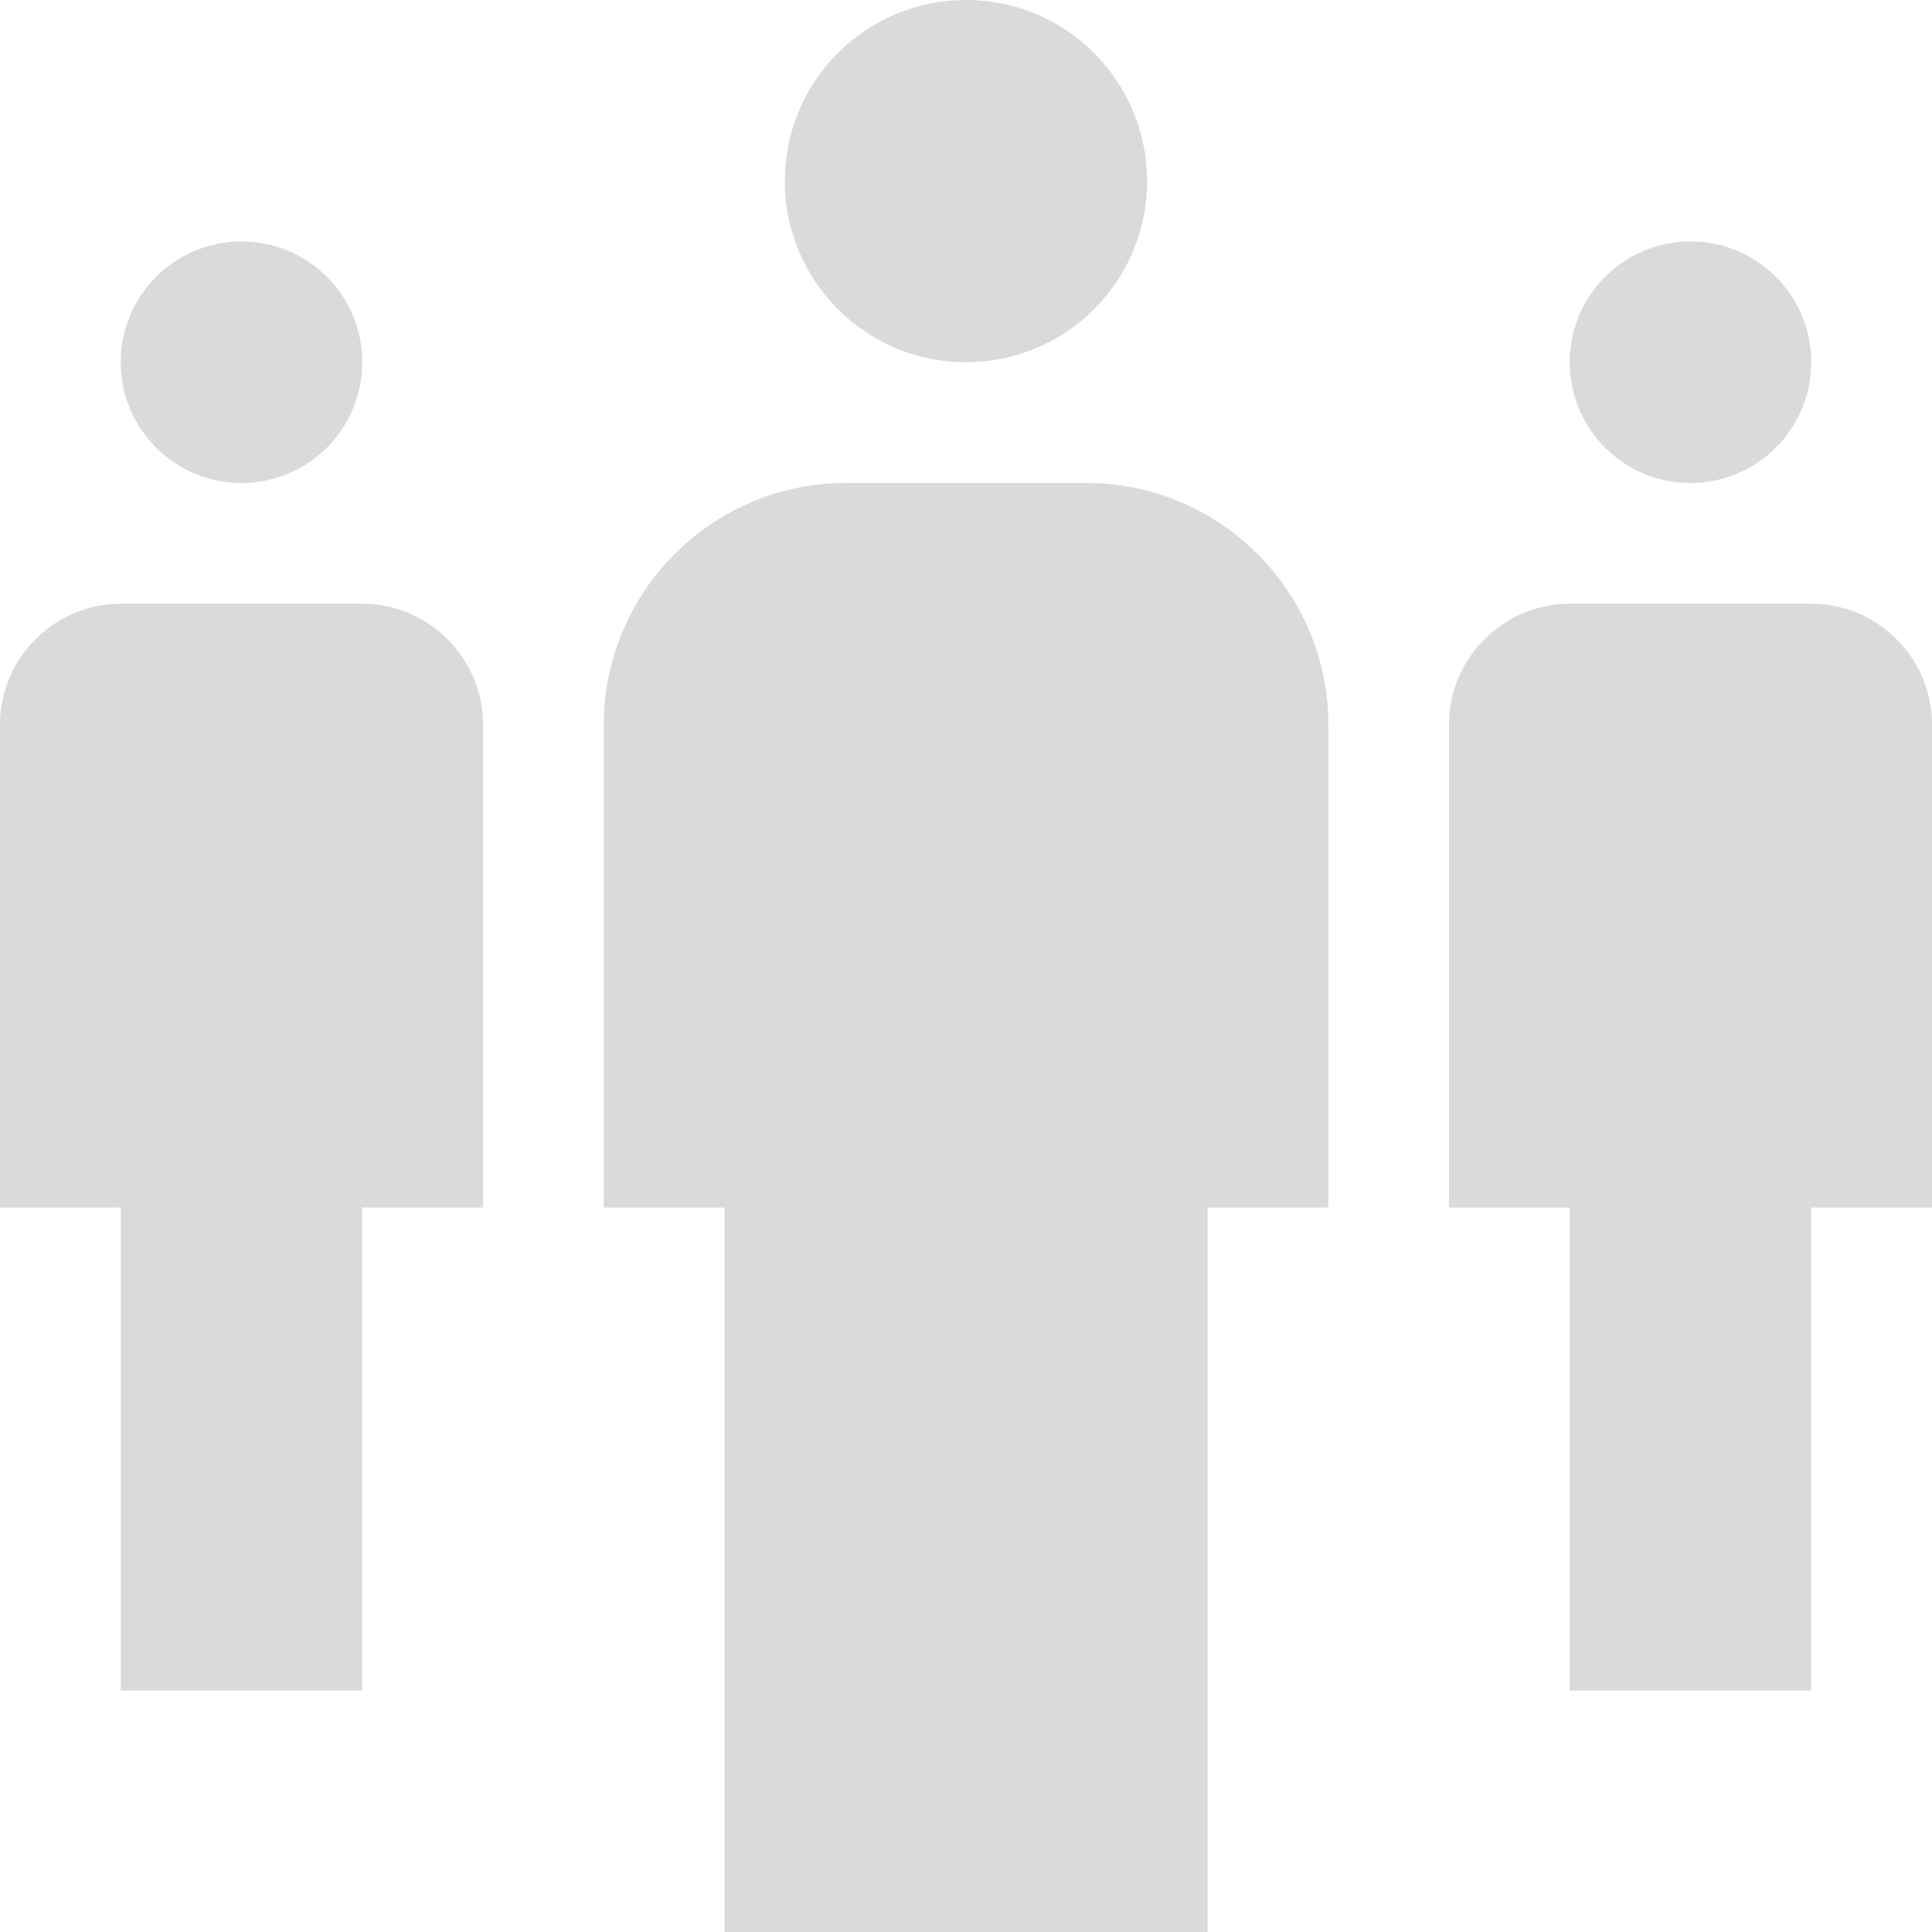
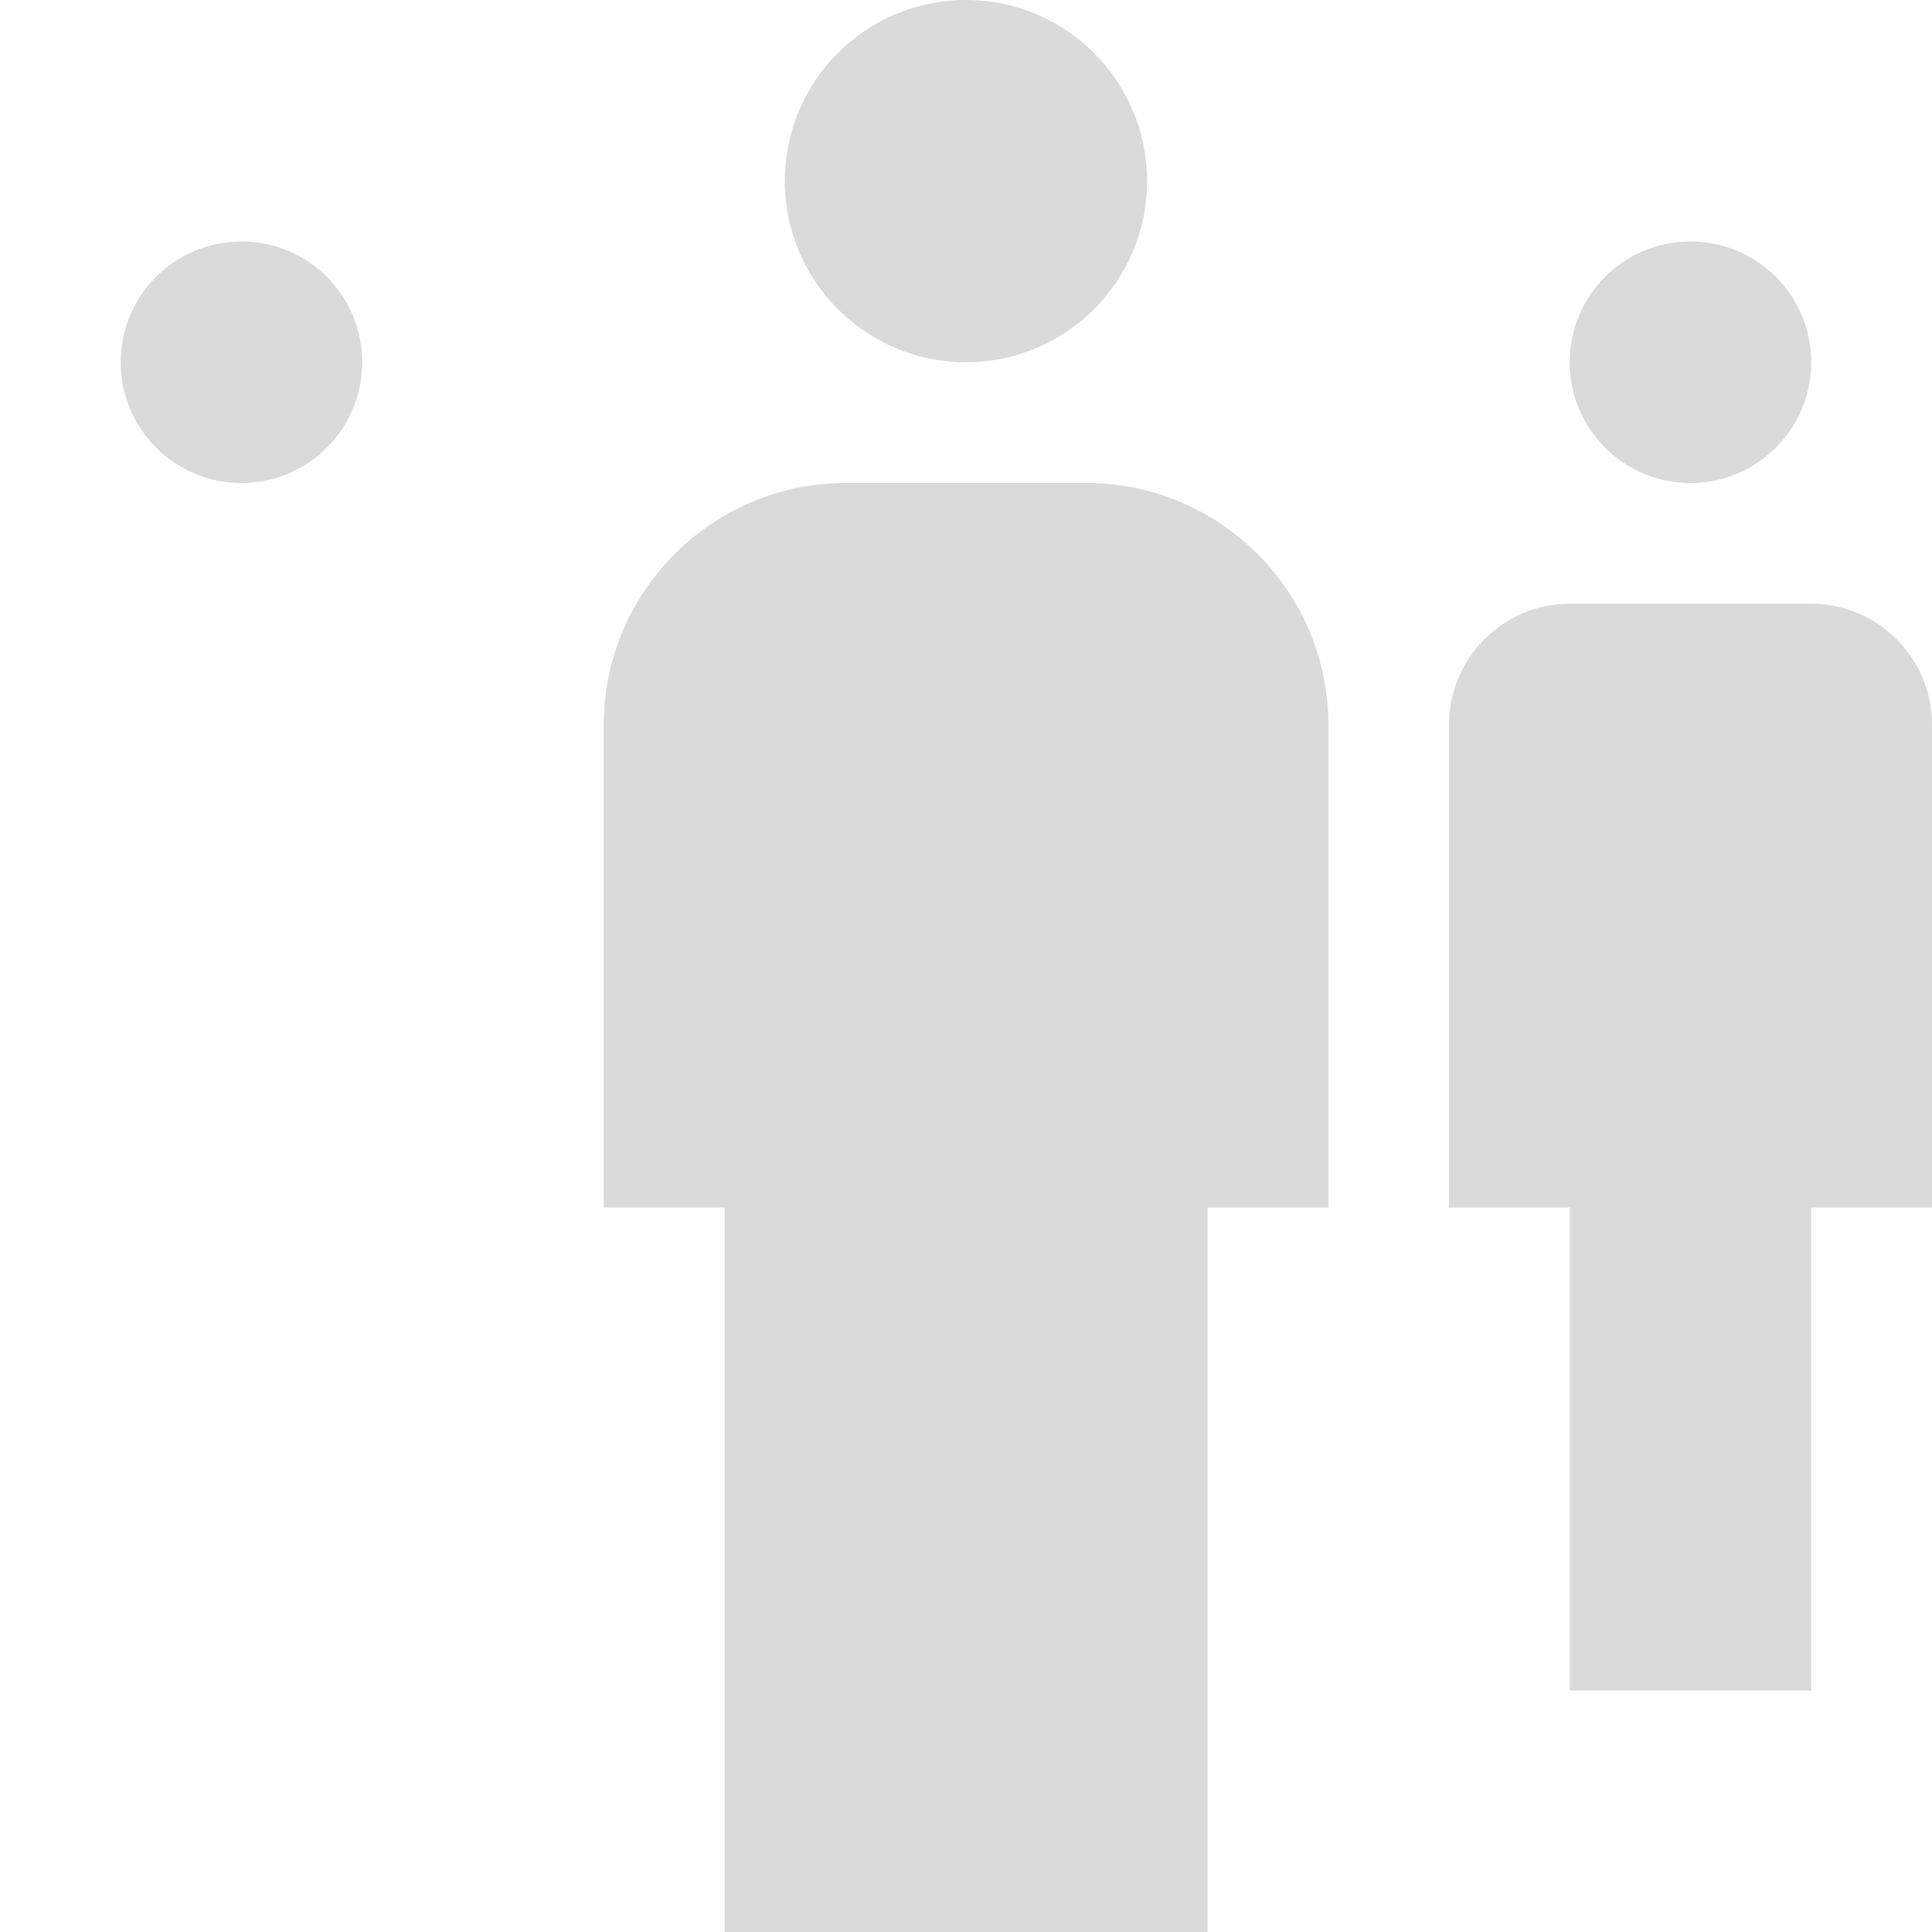
<svg xmlns="http://www.w3.org/2000/svg" id="Laag_1" data-name="Laag 1" viewBox="0 0 211.95 211.95">
  <defs>
    <style>
      .cls-1 {
        fill: #dadada;
        stroke-width: 0px;
      }
    </style>
  </defs>
  <path class="cls-1" d="M119.23,52.99h-26.5c-14.56,0-26.49,11.92-26.49,26.49v52.99h13.25v79.48h52.99v-79.48h13.25v-52.99c0-14.58-11.93-26.49-26.49-26.49Z" />
  <path class="cls-1" d="M105.97,39.74c10.99,0,19.87-8.9,19.87-19.87S116.96,0,105.97,0s-19.87,8.9-19.87,19.87,8.89,19.87,19.87,19.87Z" />
  <circle class="cls-1" cx="185.45" cy="39.74" r="13.25" />
-   <path class="cls-1" d="M198.7,66.23h-26.49c-7.28,0-13.25,5.97-13.25,13.25v52.99h13.25v52.99h26.49v-52.99h13.25v-52.99c0-7.28-5.95-13.25-13.25-13.25Z" />
+   <path class="cls-1" d="M198.7,66.23h-26.49c-7.28,0-13.25,5.97-13.25,13.25v52.99h13.25v52.99h26.49v-52.99h13.25v-52.99c0-7.28-5.95-13.25-13.25-13.25" />
  <path class="cls-1" d="M26.49,52.99c7.33,0,13.25-5.94,13.25-13.25s-5.92-13.25-13.25-13.25-13.25,5.94-13.25,13.25,5.93,13.25,13.25,13.25Z" />
-   <path class="cls-1" d="M39.74,66.23H13.25c-7.28,0-13.25,5.97-13.25,13.25v52.99h13.25v52.99h26.49v-52.99h13.25v-52.99c0-7.28-5.96-13.25-13.25-13.25Z" />
</svg>